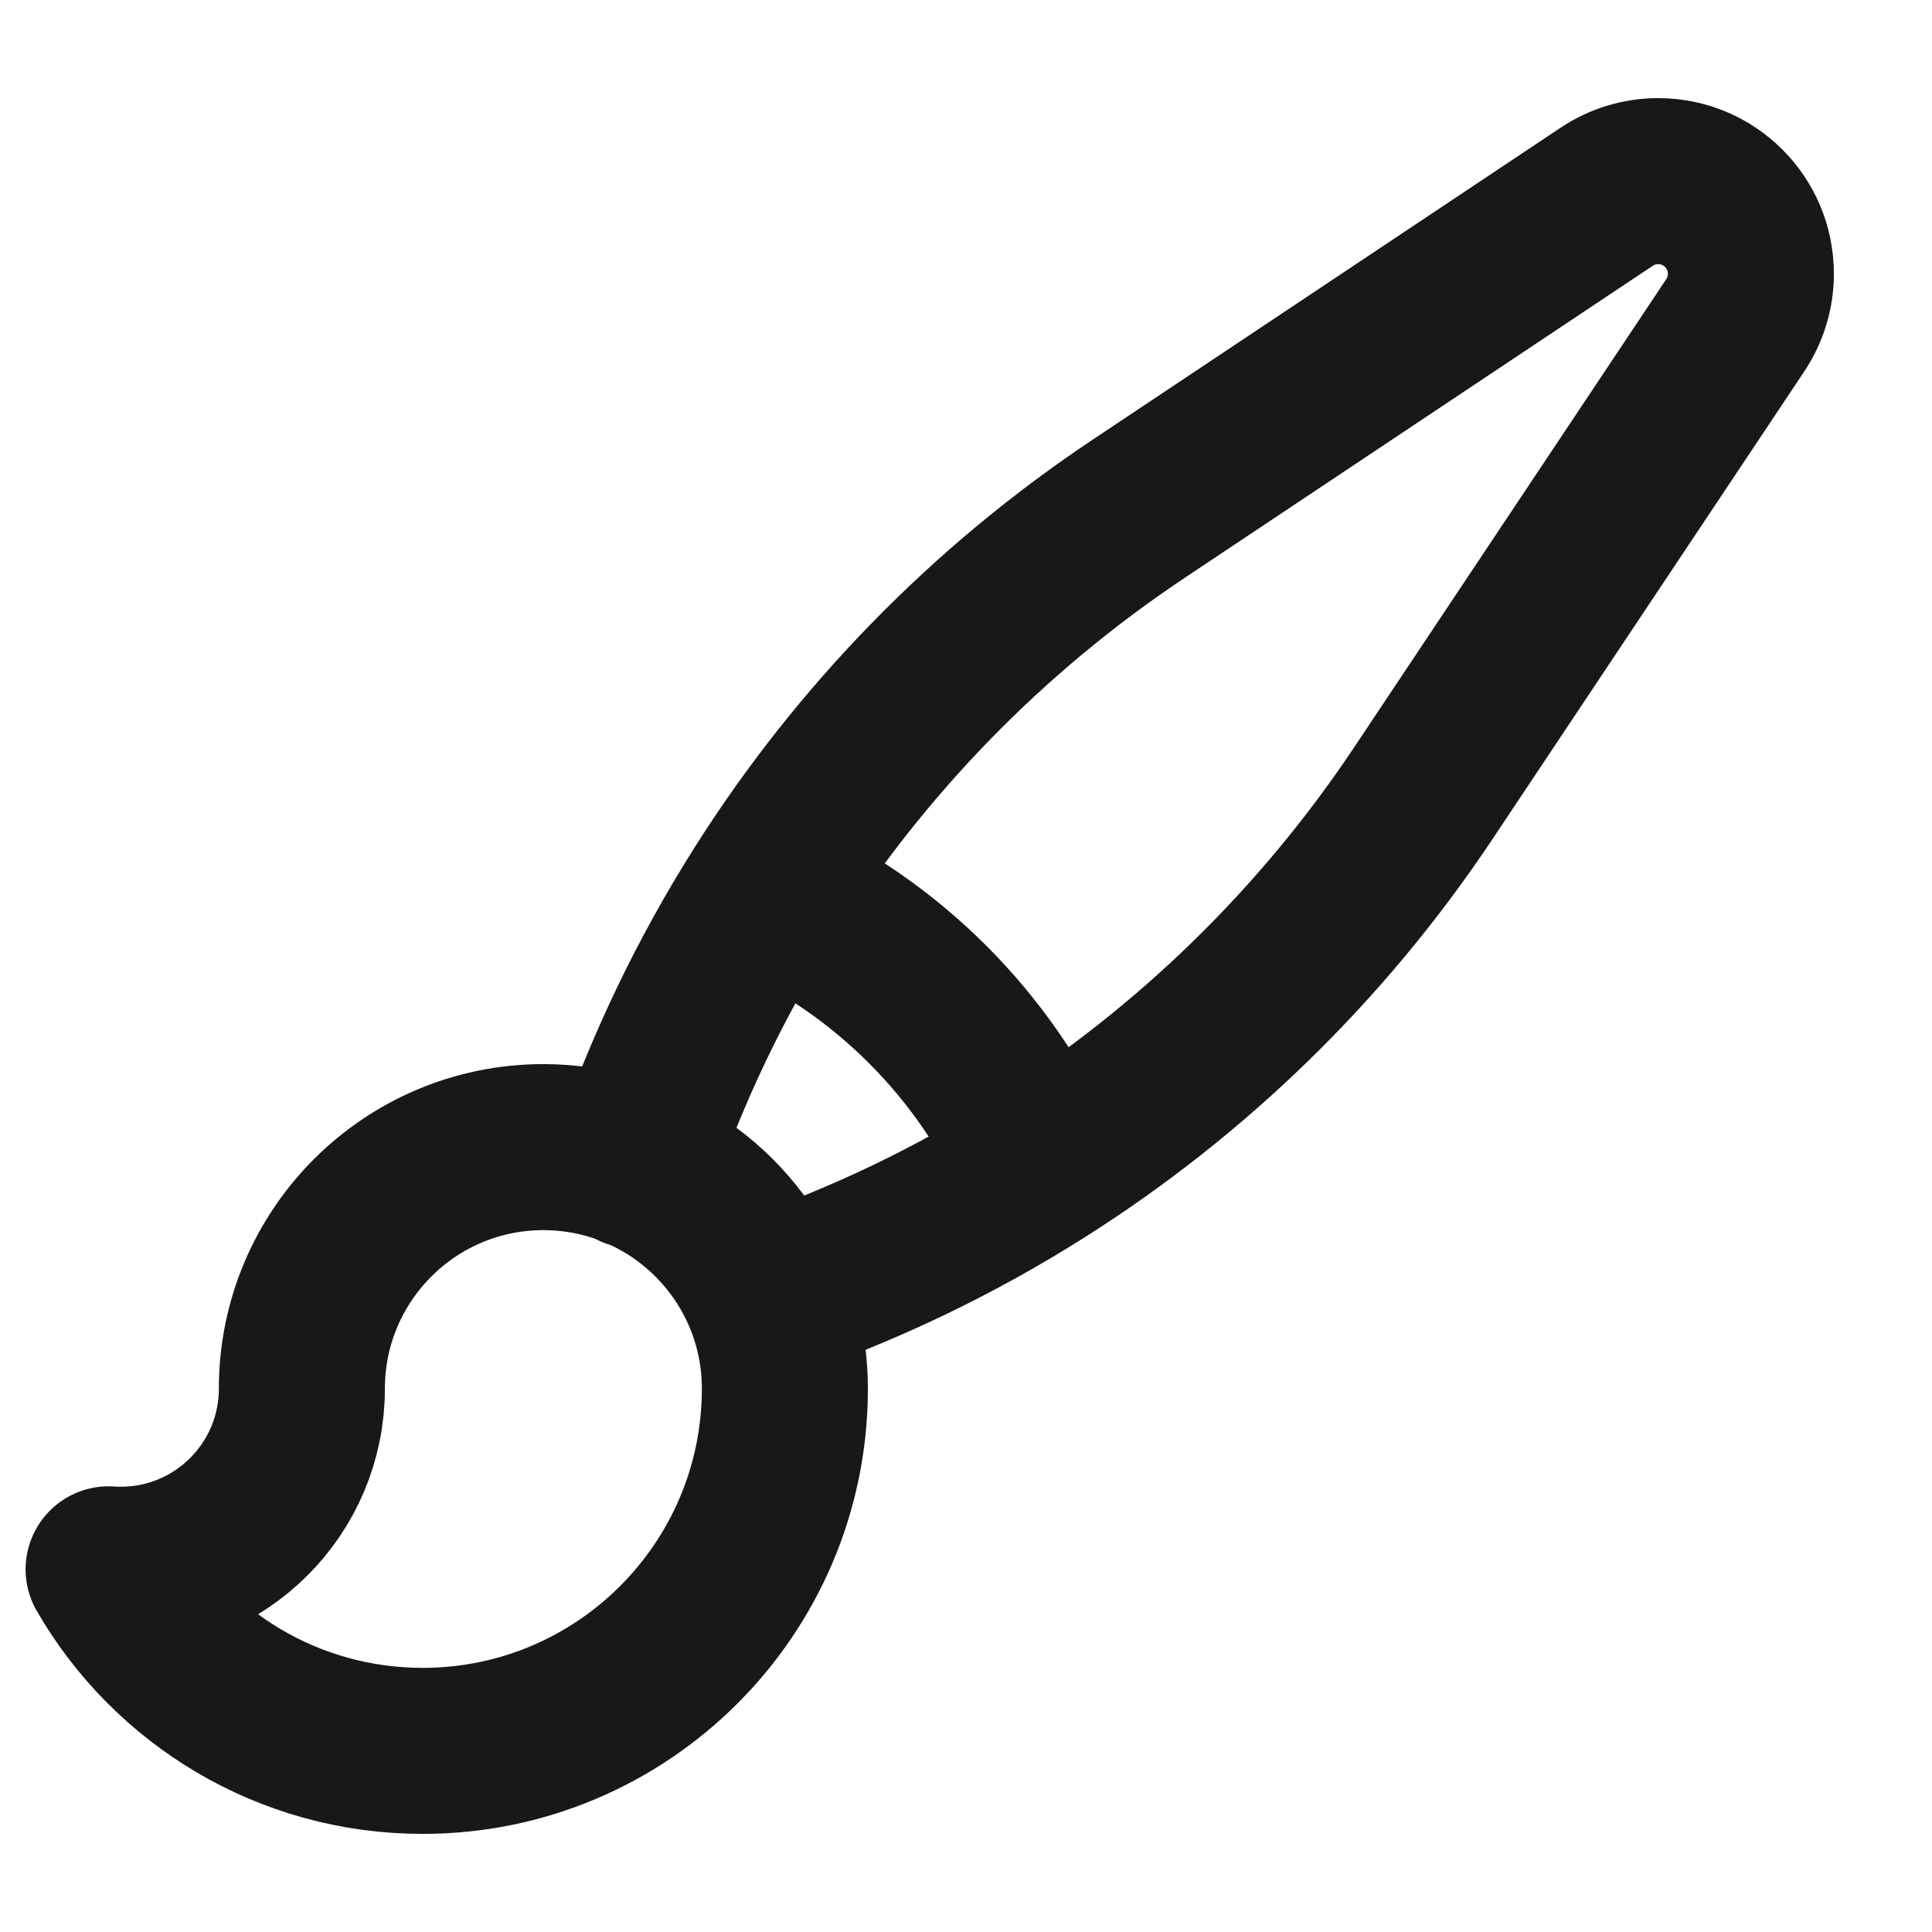
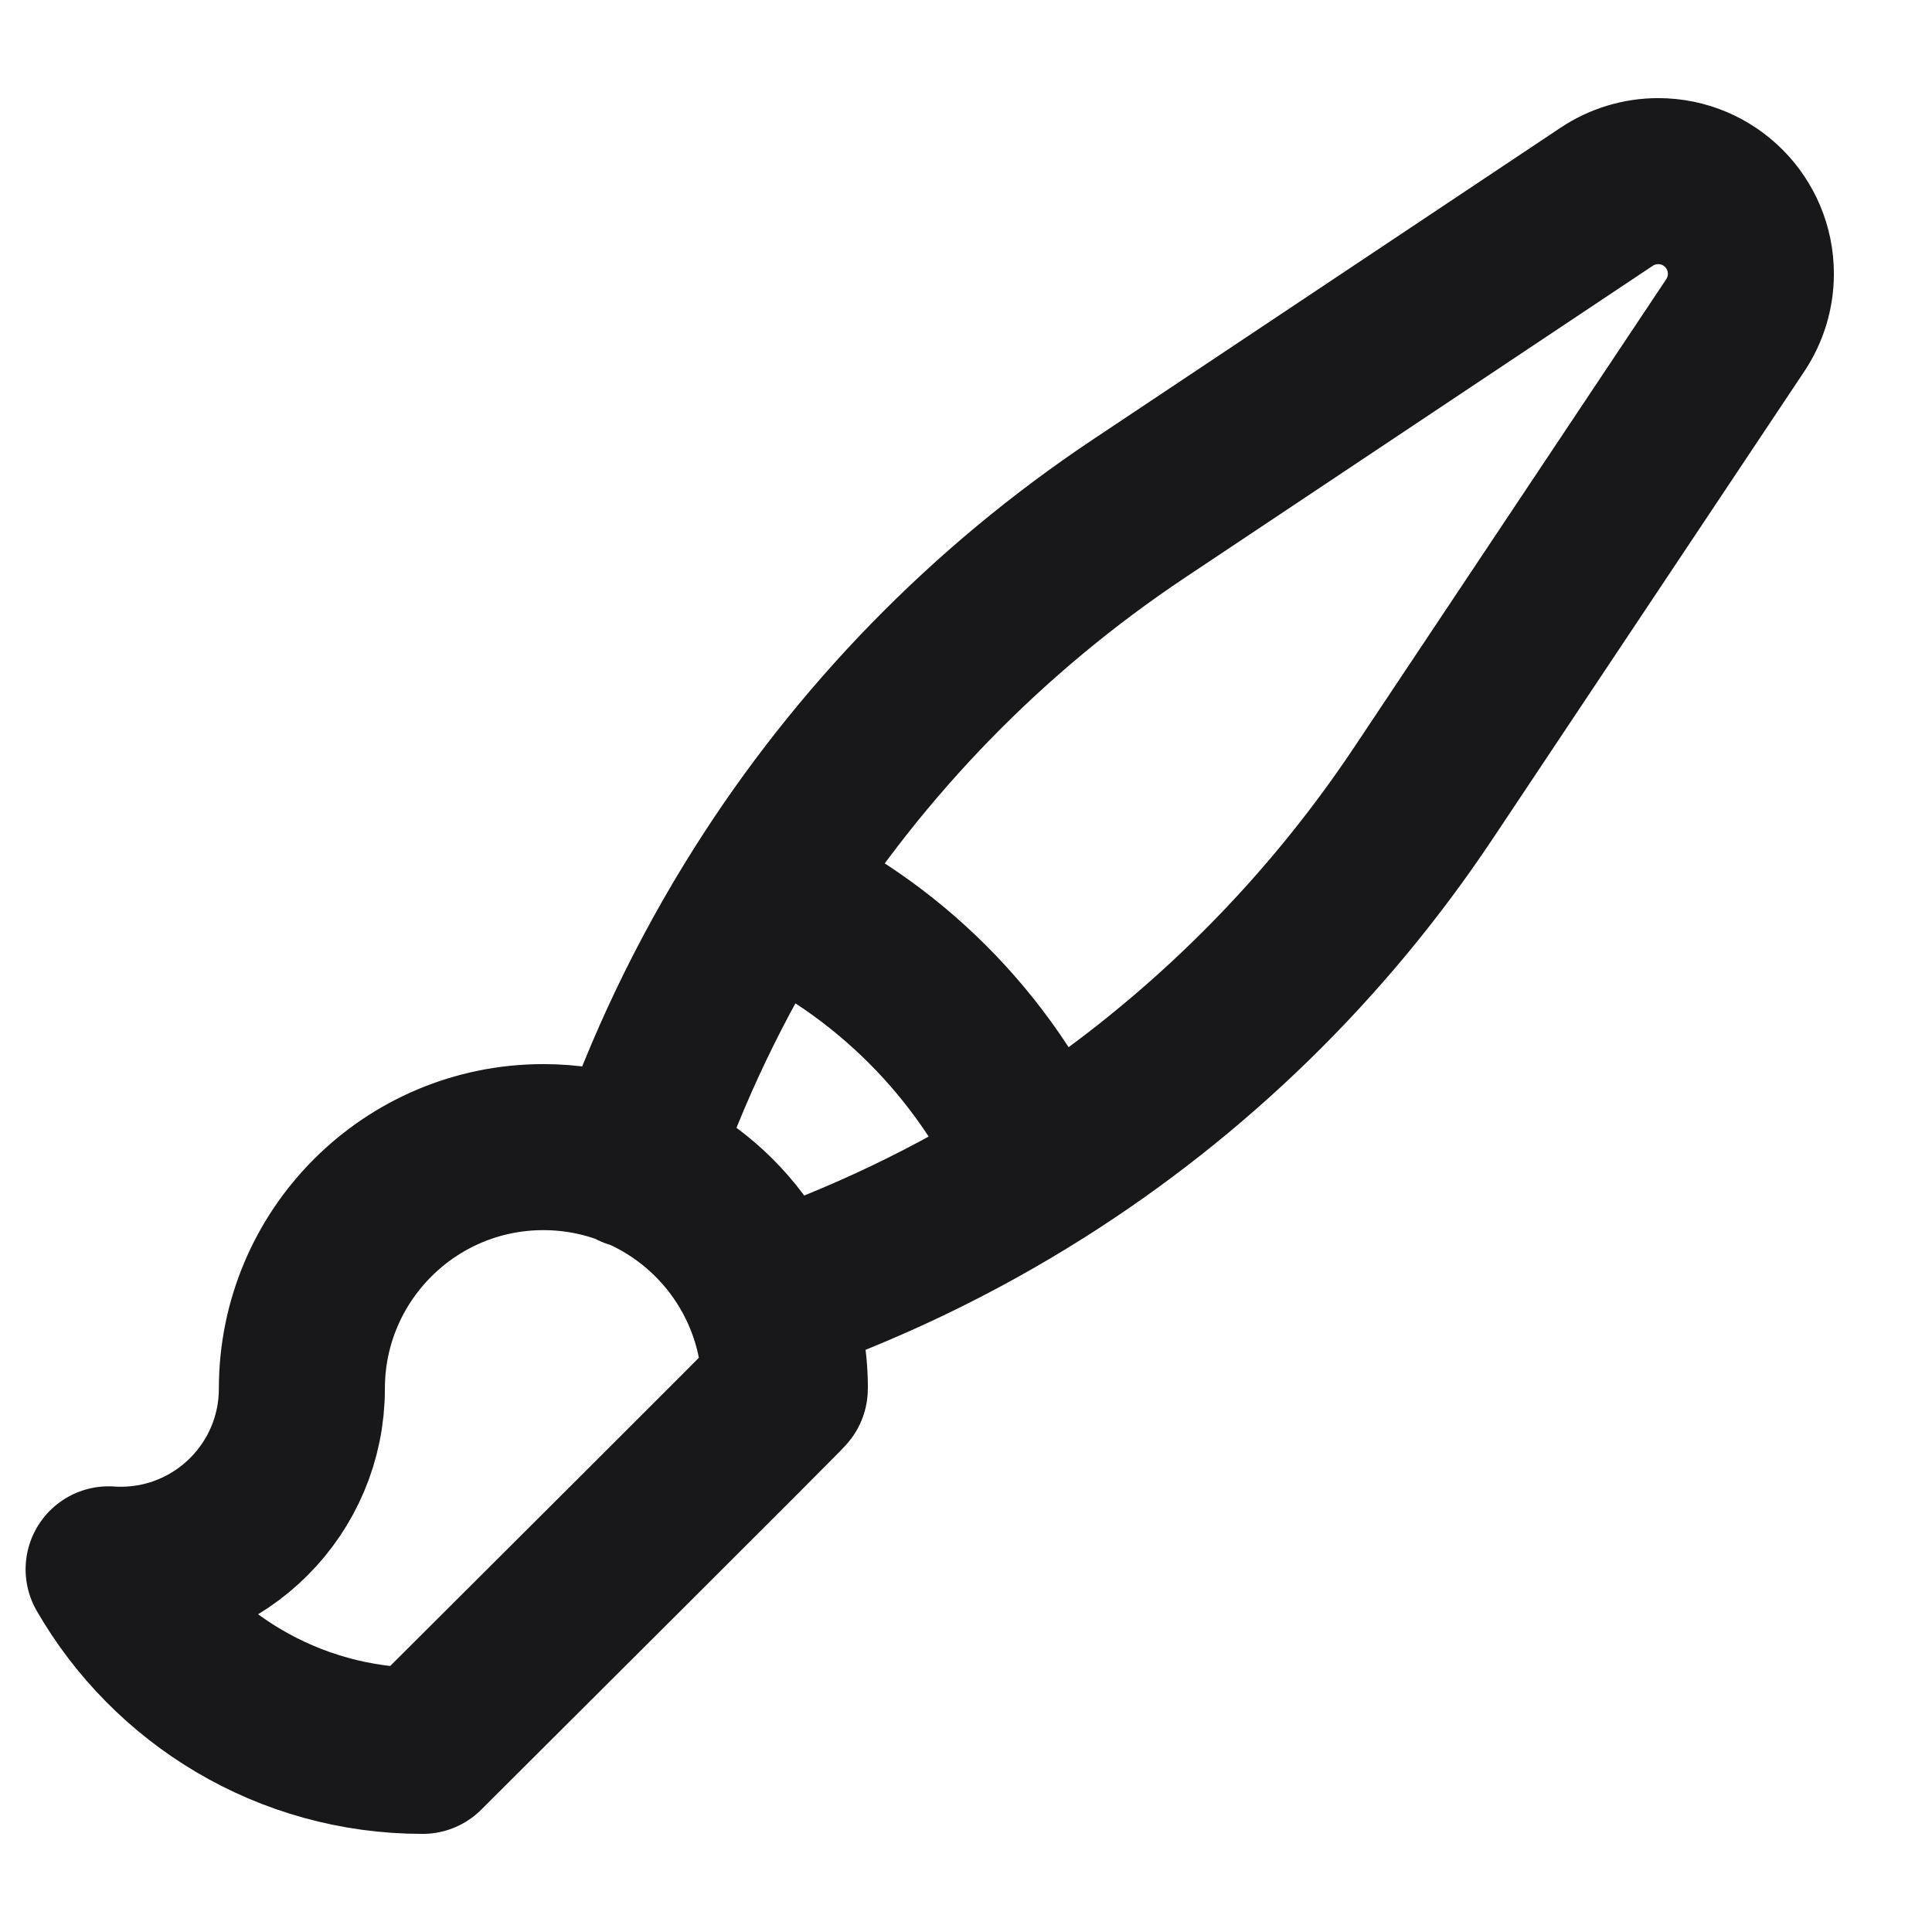
<svg xmlns="http://www.w3.org/2000/svg" width="32" height="32" viewBox="0 0 32 32" fill="none">
-   <path d="M12.708 21.497C12.114 20.032 10.677 19 9 19C6.791 19 5 20.791 5 23C5 24.657 3.657 26 2 26C1.932 26 1.865 25.998 1.799 25.993C2.835 27.79 4.776 29 7 29C10.304 29 12.985 26.329 13 23.028C13 23.019 13 23.009 13 23C13 22.468 12.896 21.961 12.708 21.497ZM12.708 21.497C14.3 20.954 15.815 20.227 17.223 19.337M10.5 19.302C11.043 17.706 11.771 16.188 12.663 14.777M17.223 19.337C19.731 17.752 21.901 15.648 23.574 13.139L28.742 5.387C28.91 5.135 29 4.838 29 4.535C29 3.687 28.313 3 27.465 3C27.162 3 26.865 3.09 26.613 3.258L18.861 8.426C16.352 10.099 14.248 12.269 12.663 14.777M17.223 19.337C16.32 17.311 14.689 15.681 12.663 14.777" stroke="#18181B" stroke-width="2.75" stroke-linecap="round" stroke-linejoin="round" />
+   <path d="M12.708 21.497C12.114 20.032 10.677 19 9 19C6.791 19 5 20.791 5 23C5 24.657 3.657 26 2 26C1.932 26 1.865 25.998 1.799 25.993C2.835 27.79 4.776 29 7 29C13 23.019 13 23.009 13 23C13 22.468 12.896 21.961 12.708 21.497ZM12.708 21.497C14.3 20.954 15.815 20.227 17.223 19.337M10.5 19.302C11.043 17.706 11.771 16.188 12.663 14.777M17.223 19.337C19.731 17.752 21.901 15.648 23.574 13.139L28.742 5.387C28.91 5.135 29 4.838 29 4.535C29 3.687 28.313 3 27.465 3C27.162 3 26.865 3.09 26.613 3.258L18.861 8.426C16.352 10.099 14.248 12.269 12.663 14.777M17.223 19.337C16.32 17.311 14.689 15.681 12.663 14.777" stroke="#18181B" stroke-width="2.75" stroke-linecap="round" stroke-linejoin="round" />
</svg>